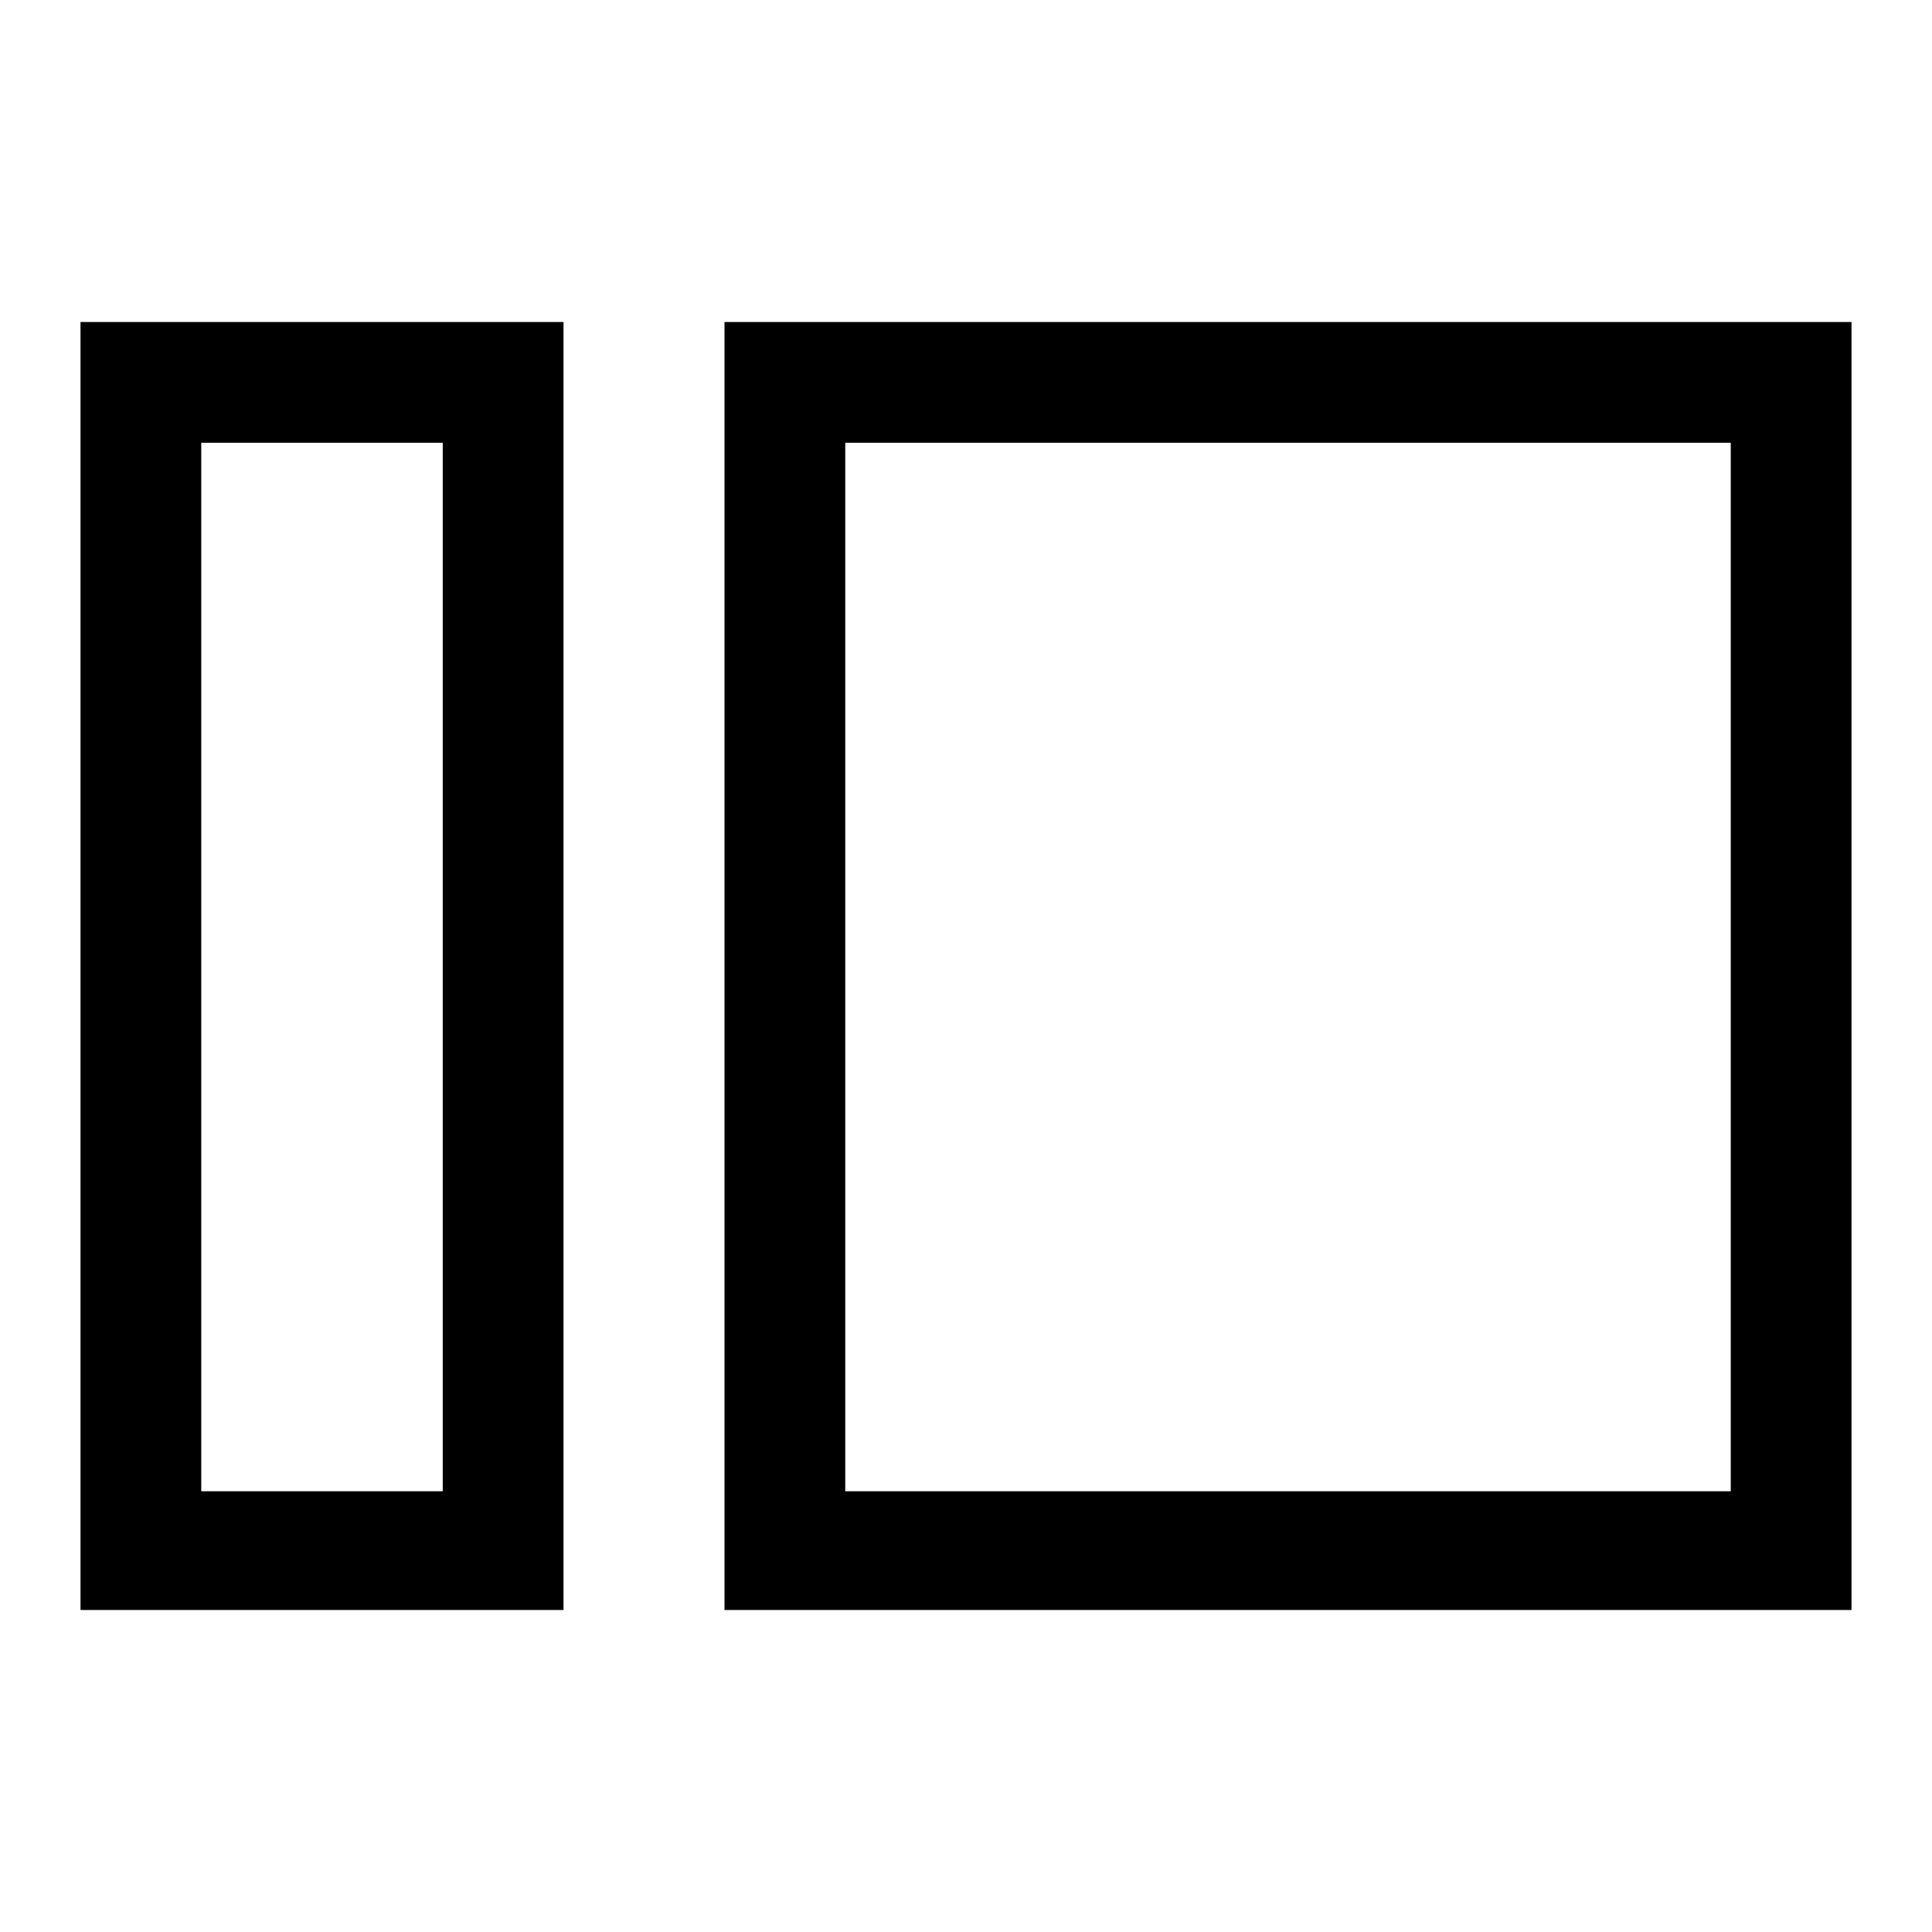
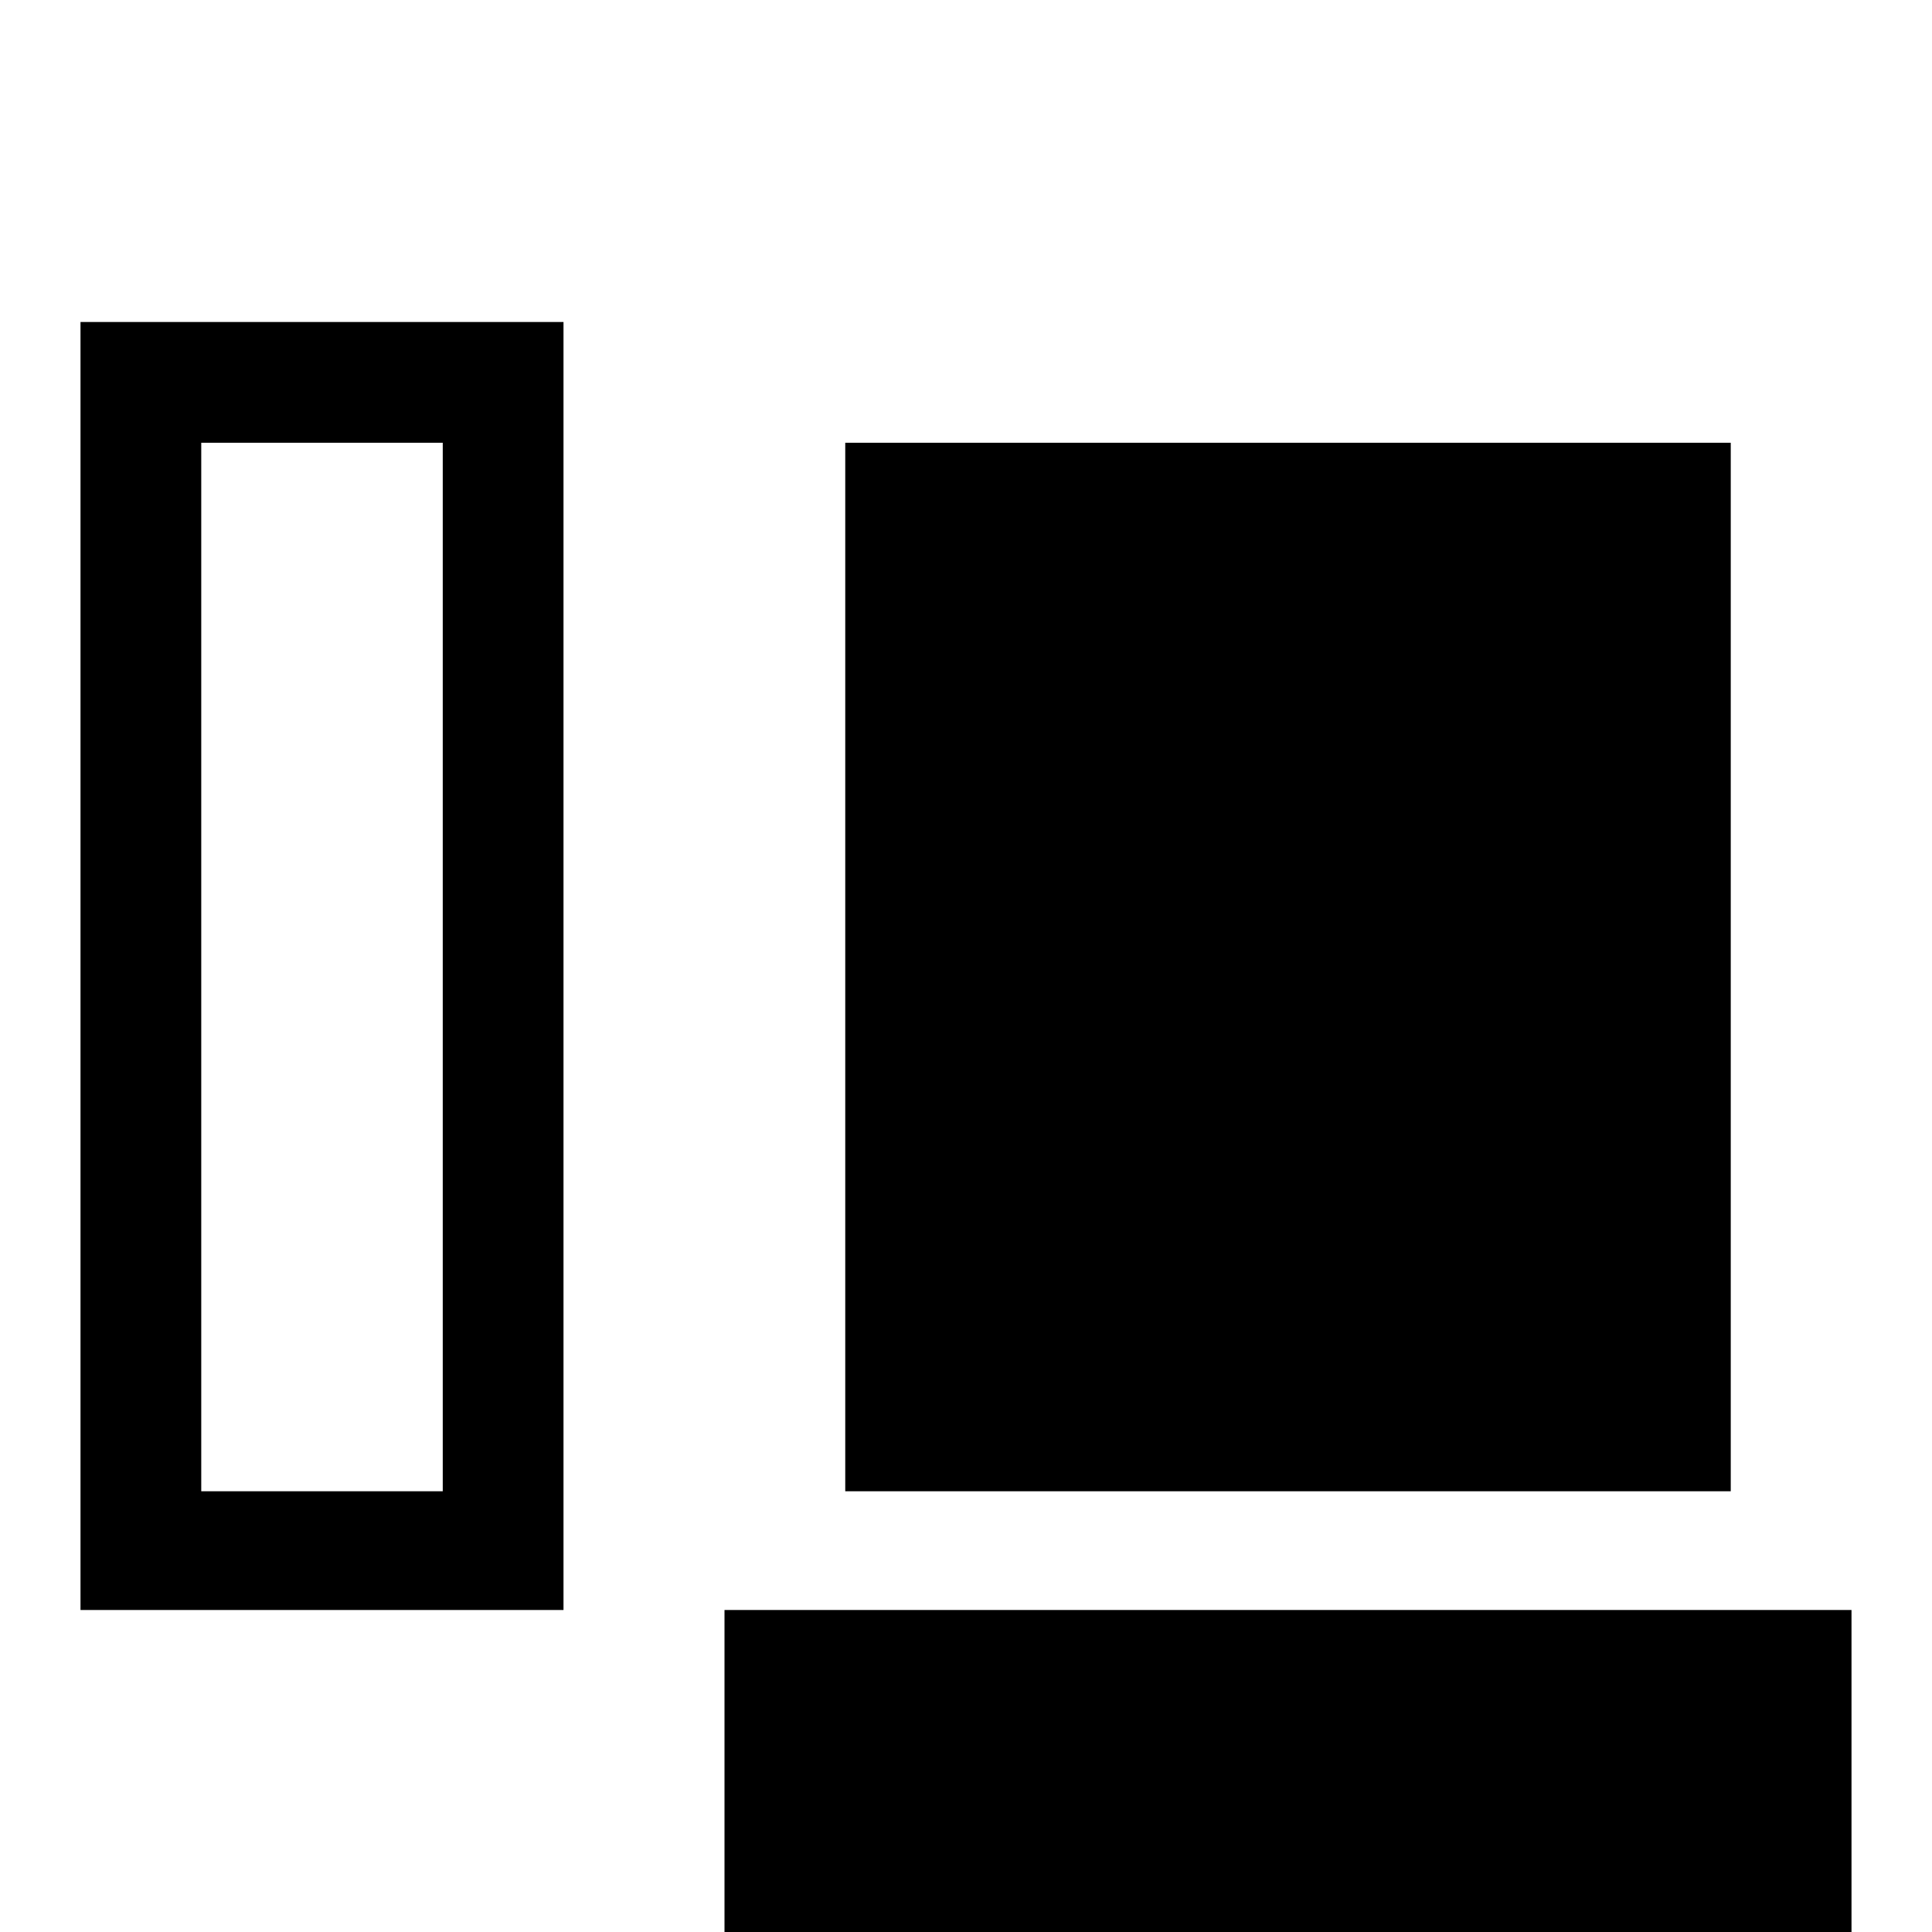
<svg xmlns="http://www.w3.org/2000/svg" width="48" height="48" viewBox="0 -960 960 960">
-   <path d="M40-160v-640h240v640H40Zm60-59h120v-521H100v521Zm260 59v-640h560v640H360Zm60-59h440v-521H420v521Zm-200 0v-521 521Zm200 0v-521 521Z" />
+   <path d="M40-160v-640h240v640H40Zm60-59h120v-521H100v521Zm260 59h560v640H360Zm60-59h440v-521H420v521Zm-200 0v-521 521Zm200 0v-521 521Z" />
</svg>